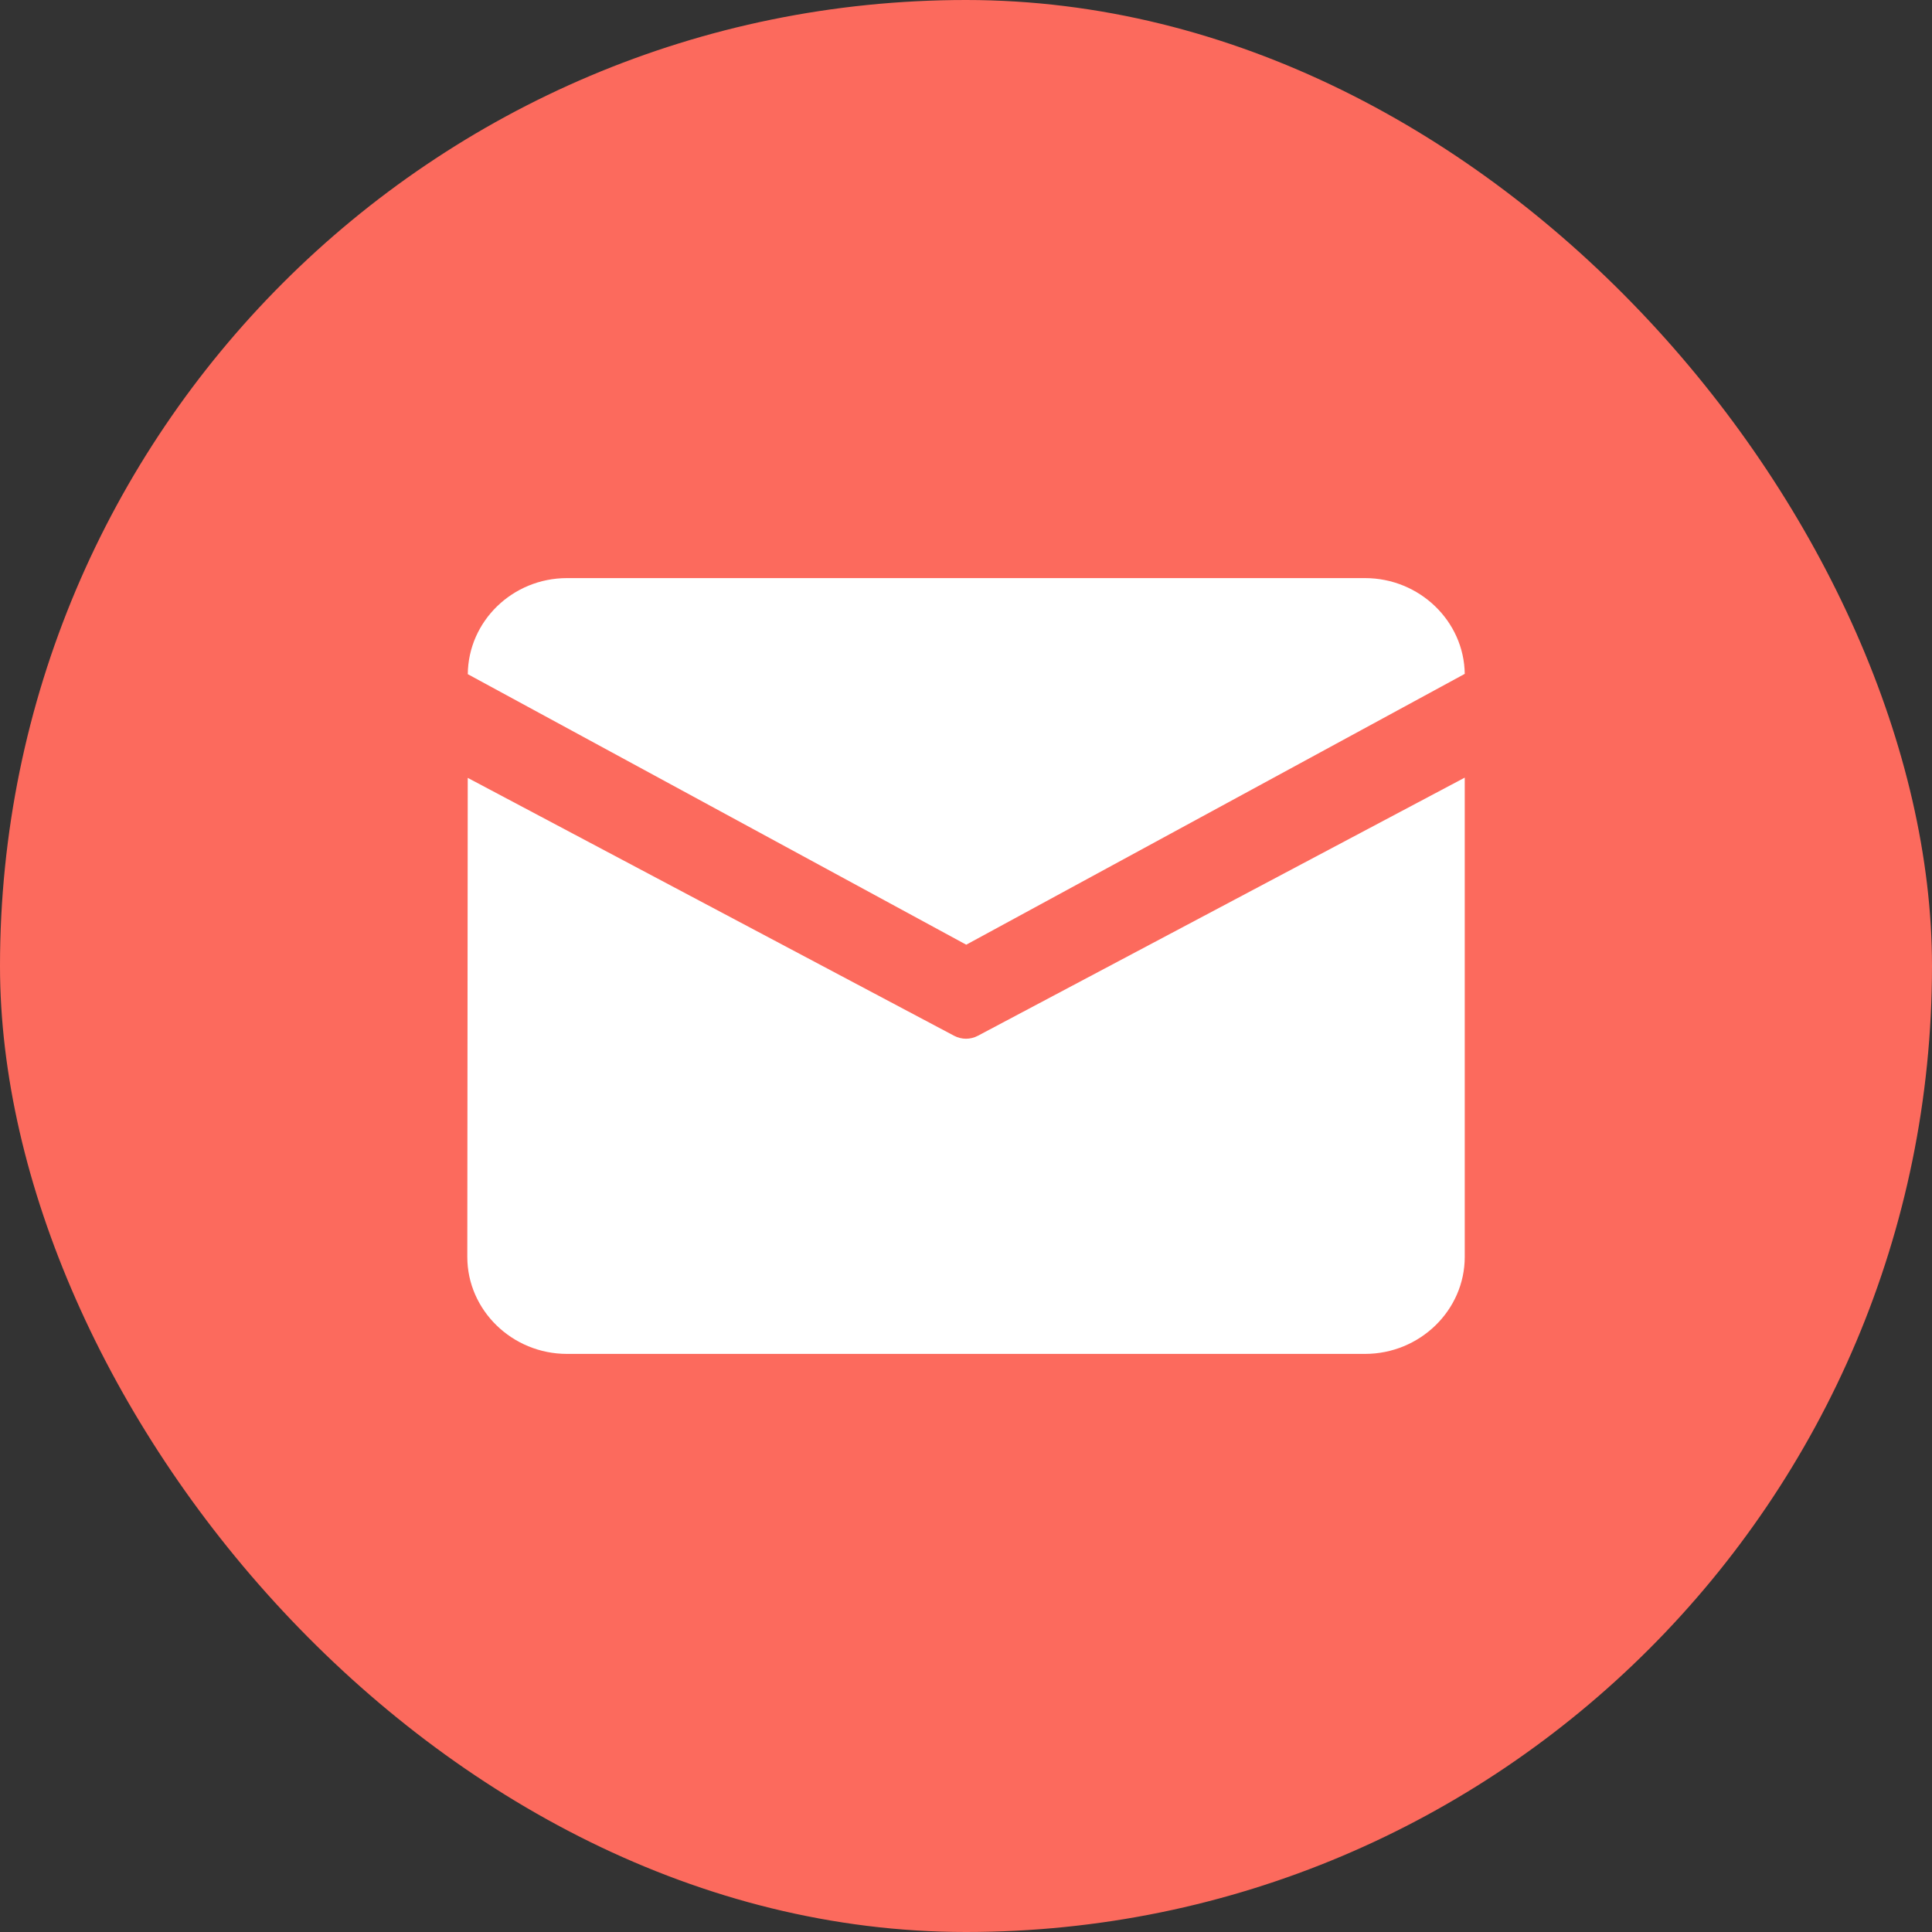
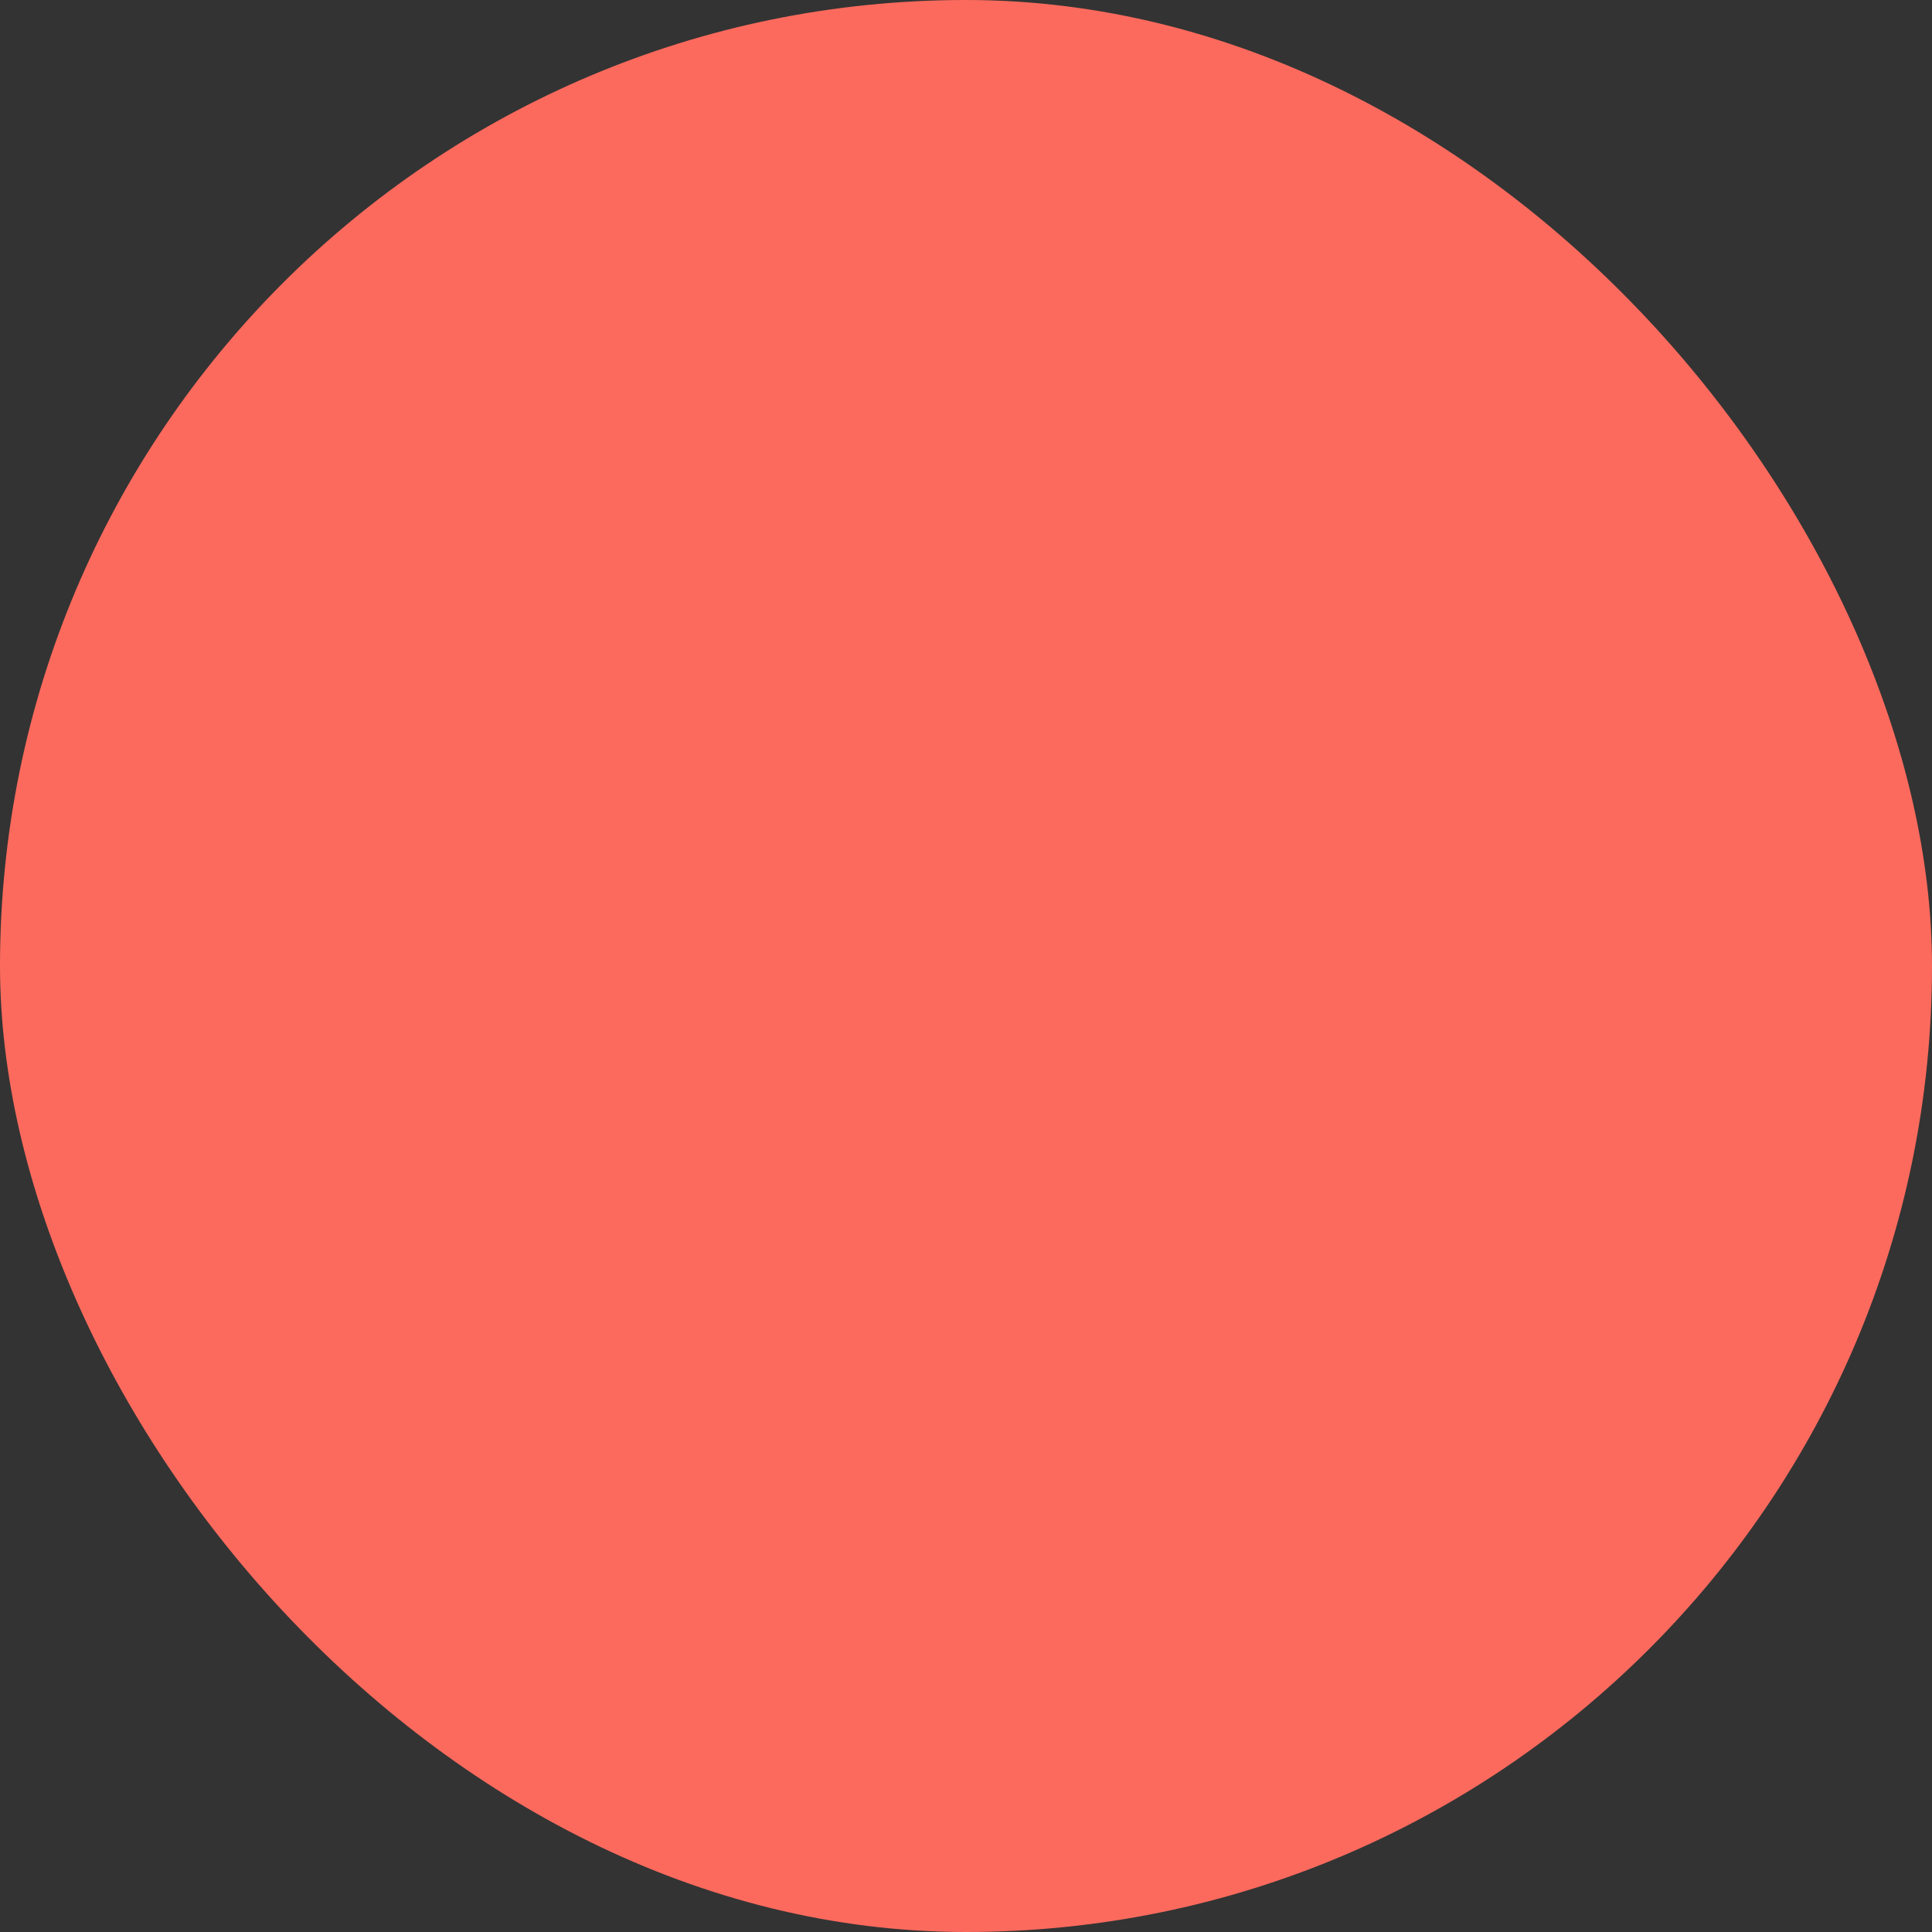
<svg xmlns="http://www.w3.org/2000/svg" width="40" height="40" viewBox="0 0 40 40" fill="none">
  <rect x="0" y="0" width="40" height="40" fill="#333333" stroke="none" />
  <rect width="40" height="40" rx="20" fill="#FC6A5D" />
-   <path d="M30.326 26.023C30.326 27.127 29.397 28.031 28.261 28.031H11.739C10.604 28.031 9.675 27.127 9.675 26.023L9.684 16.105L19.753 21.444C19.829 21.484 19.914 21.506 20 21.506C20.086 21.506 20.171 21.484 20.247 21.444L30.326 16.1V26.023ZM20.005 19.559L9.685 13.958C9.695 12.862 10.61 11.969 11.739 11.969H28.261C29.388 11.969 30.312 12.859 30.326 13.952L20.005 19.559Z" fill="white" />
</svg>